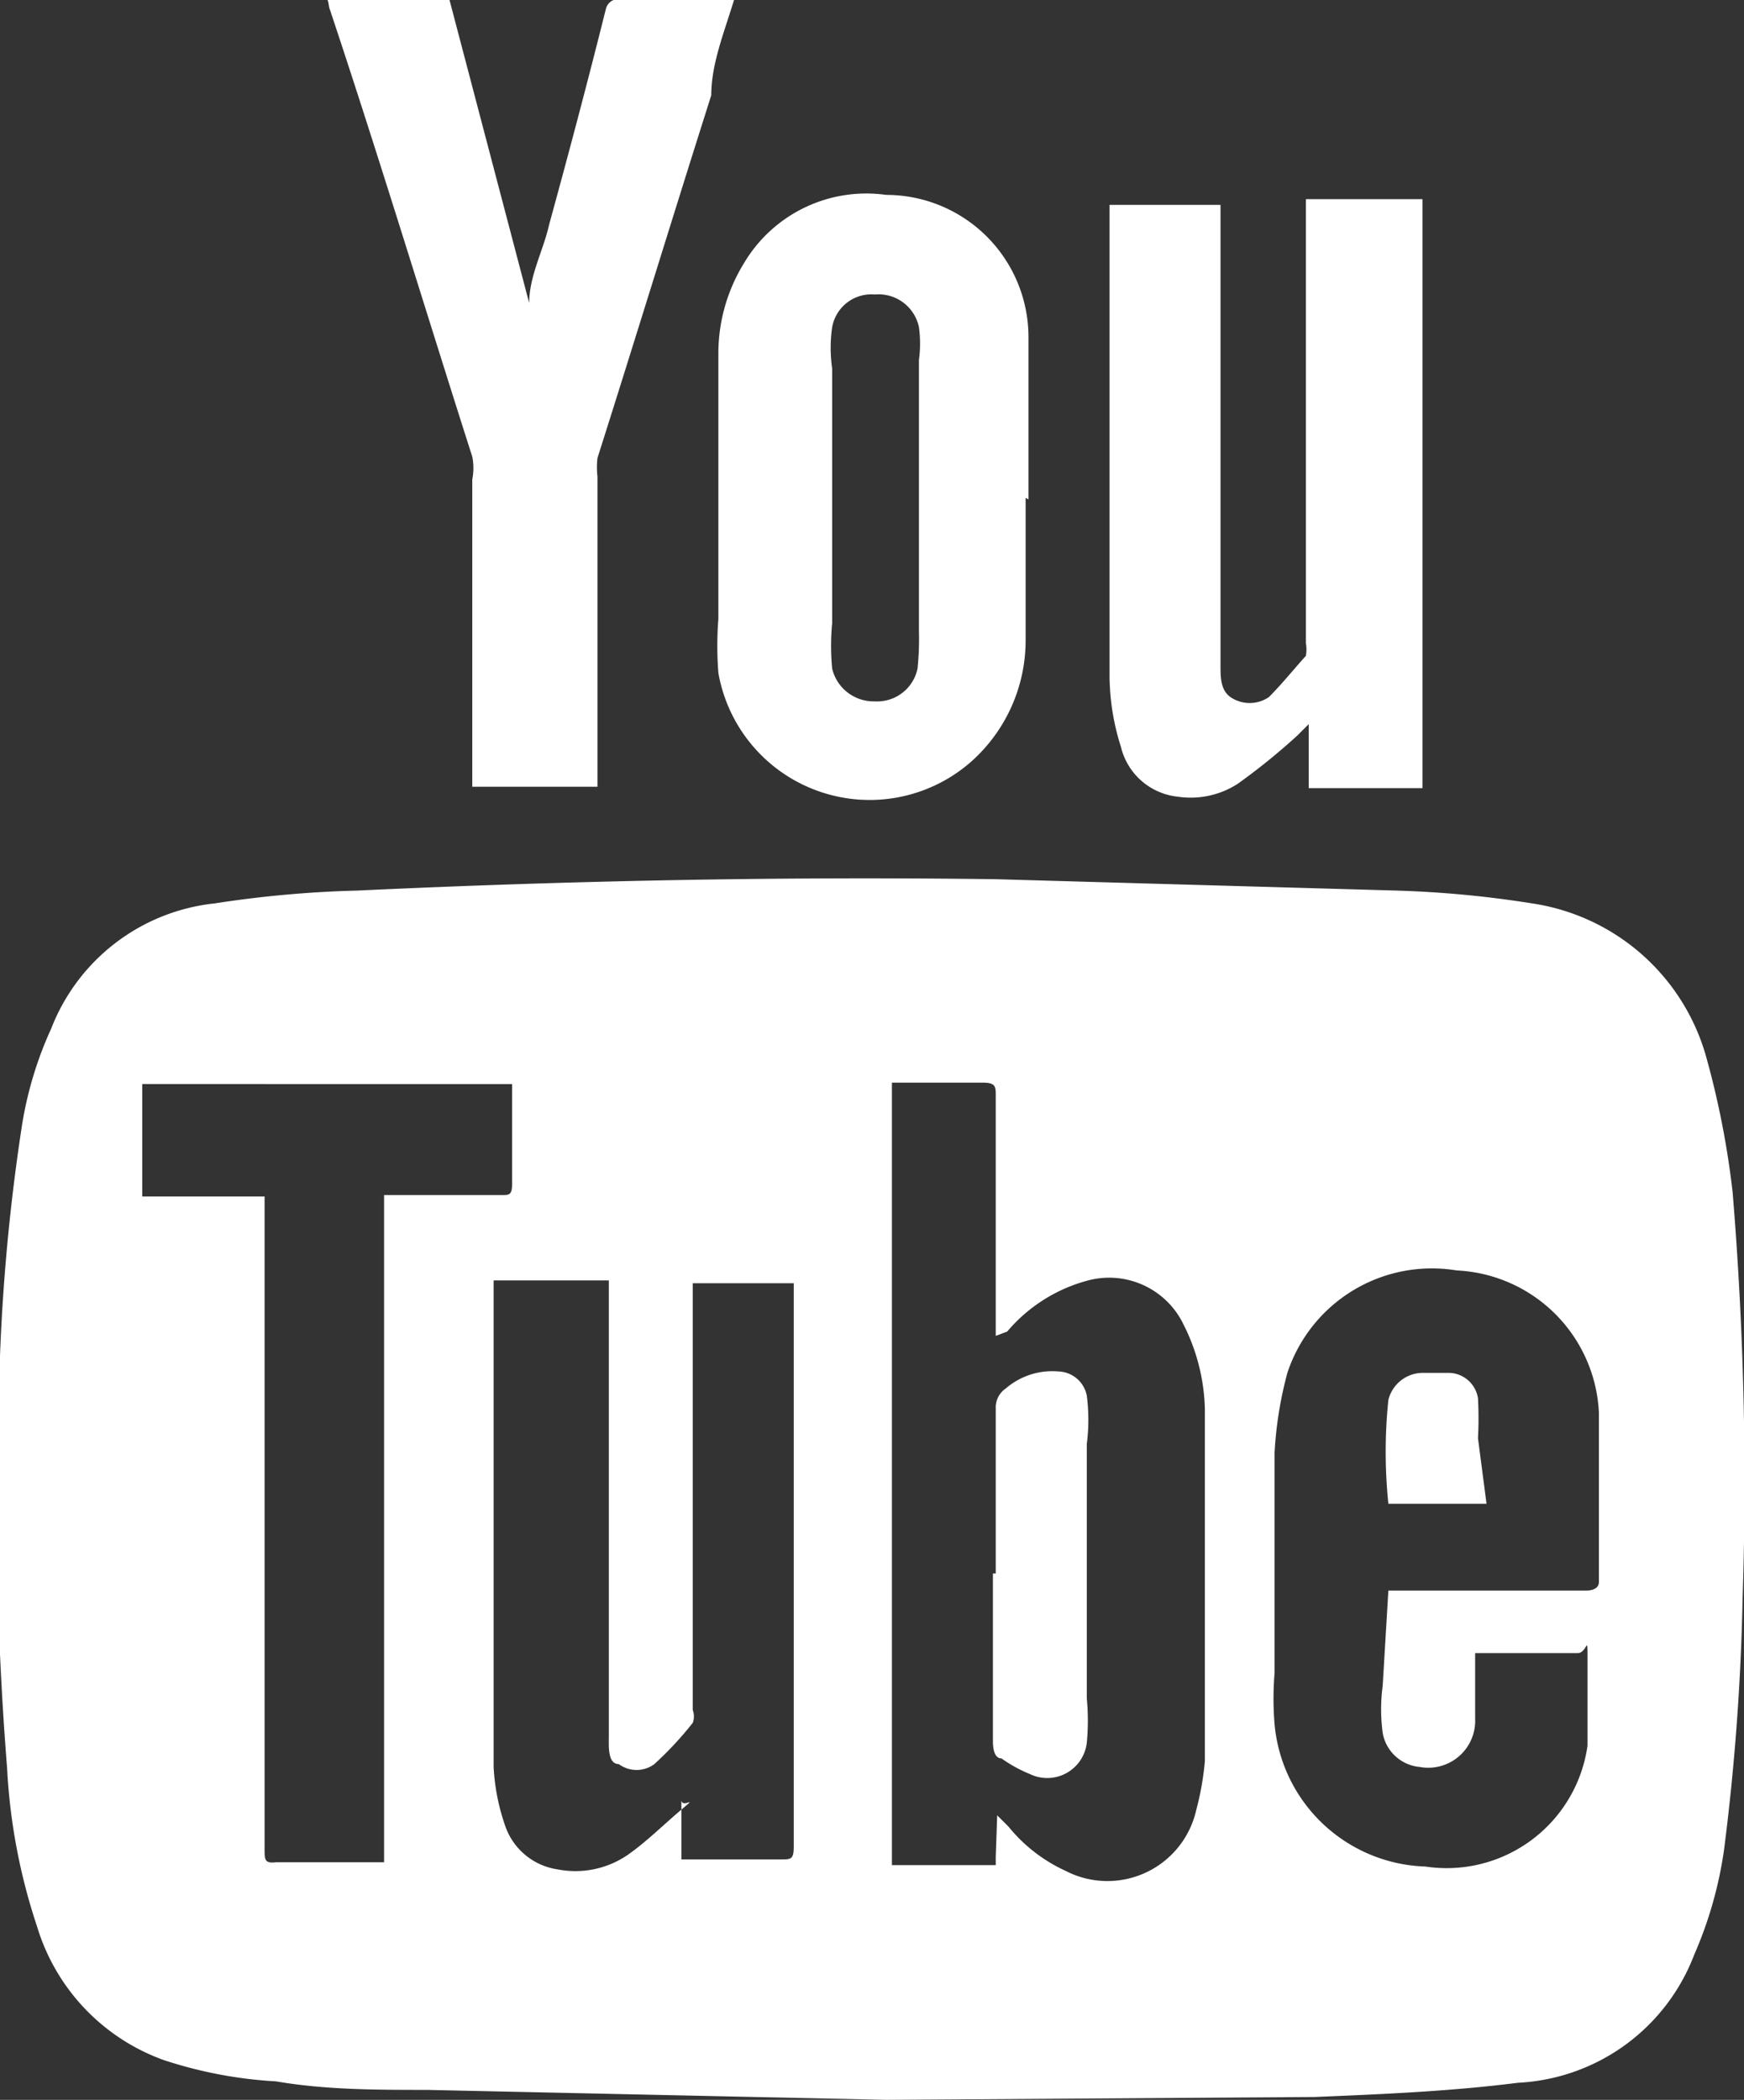
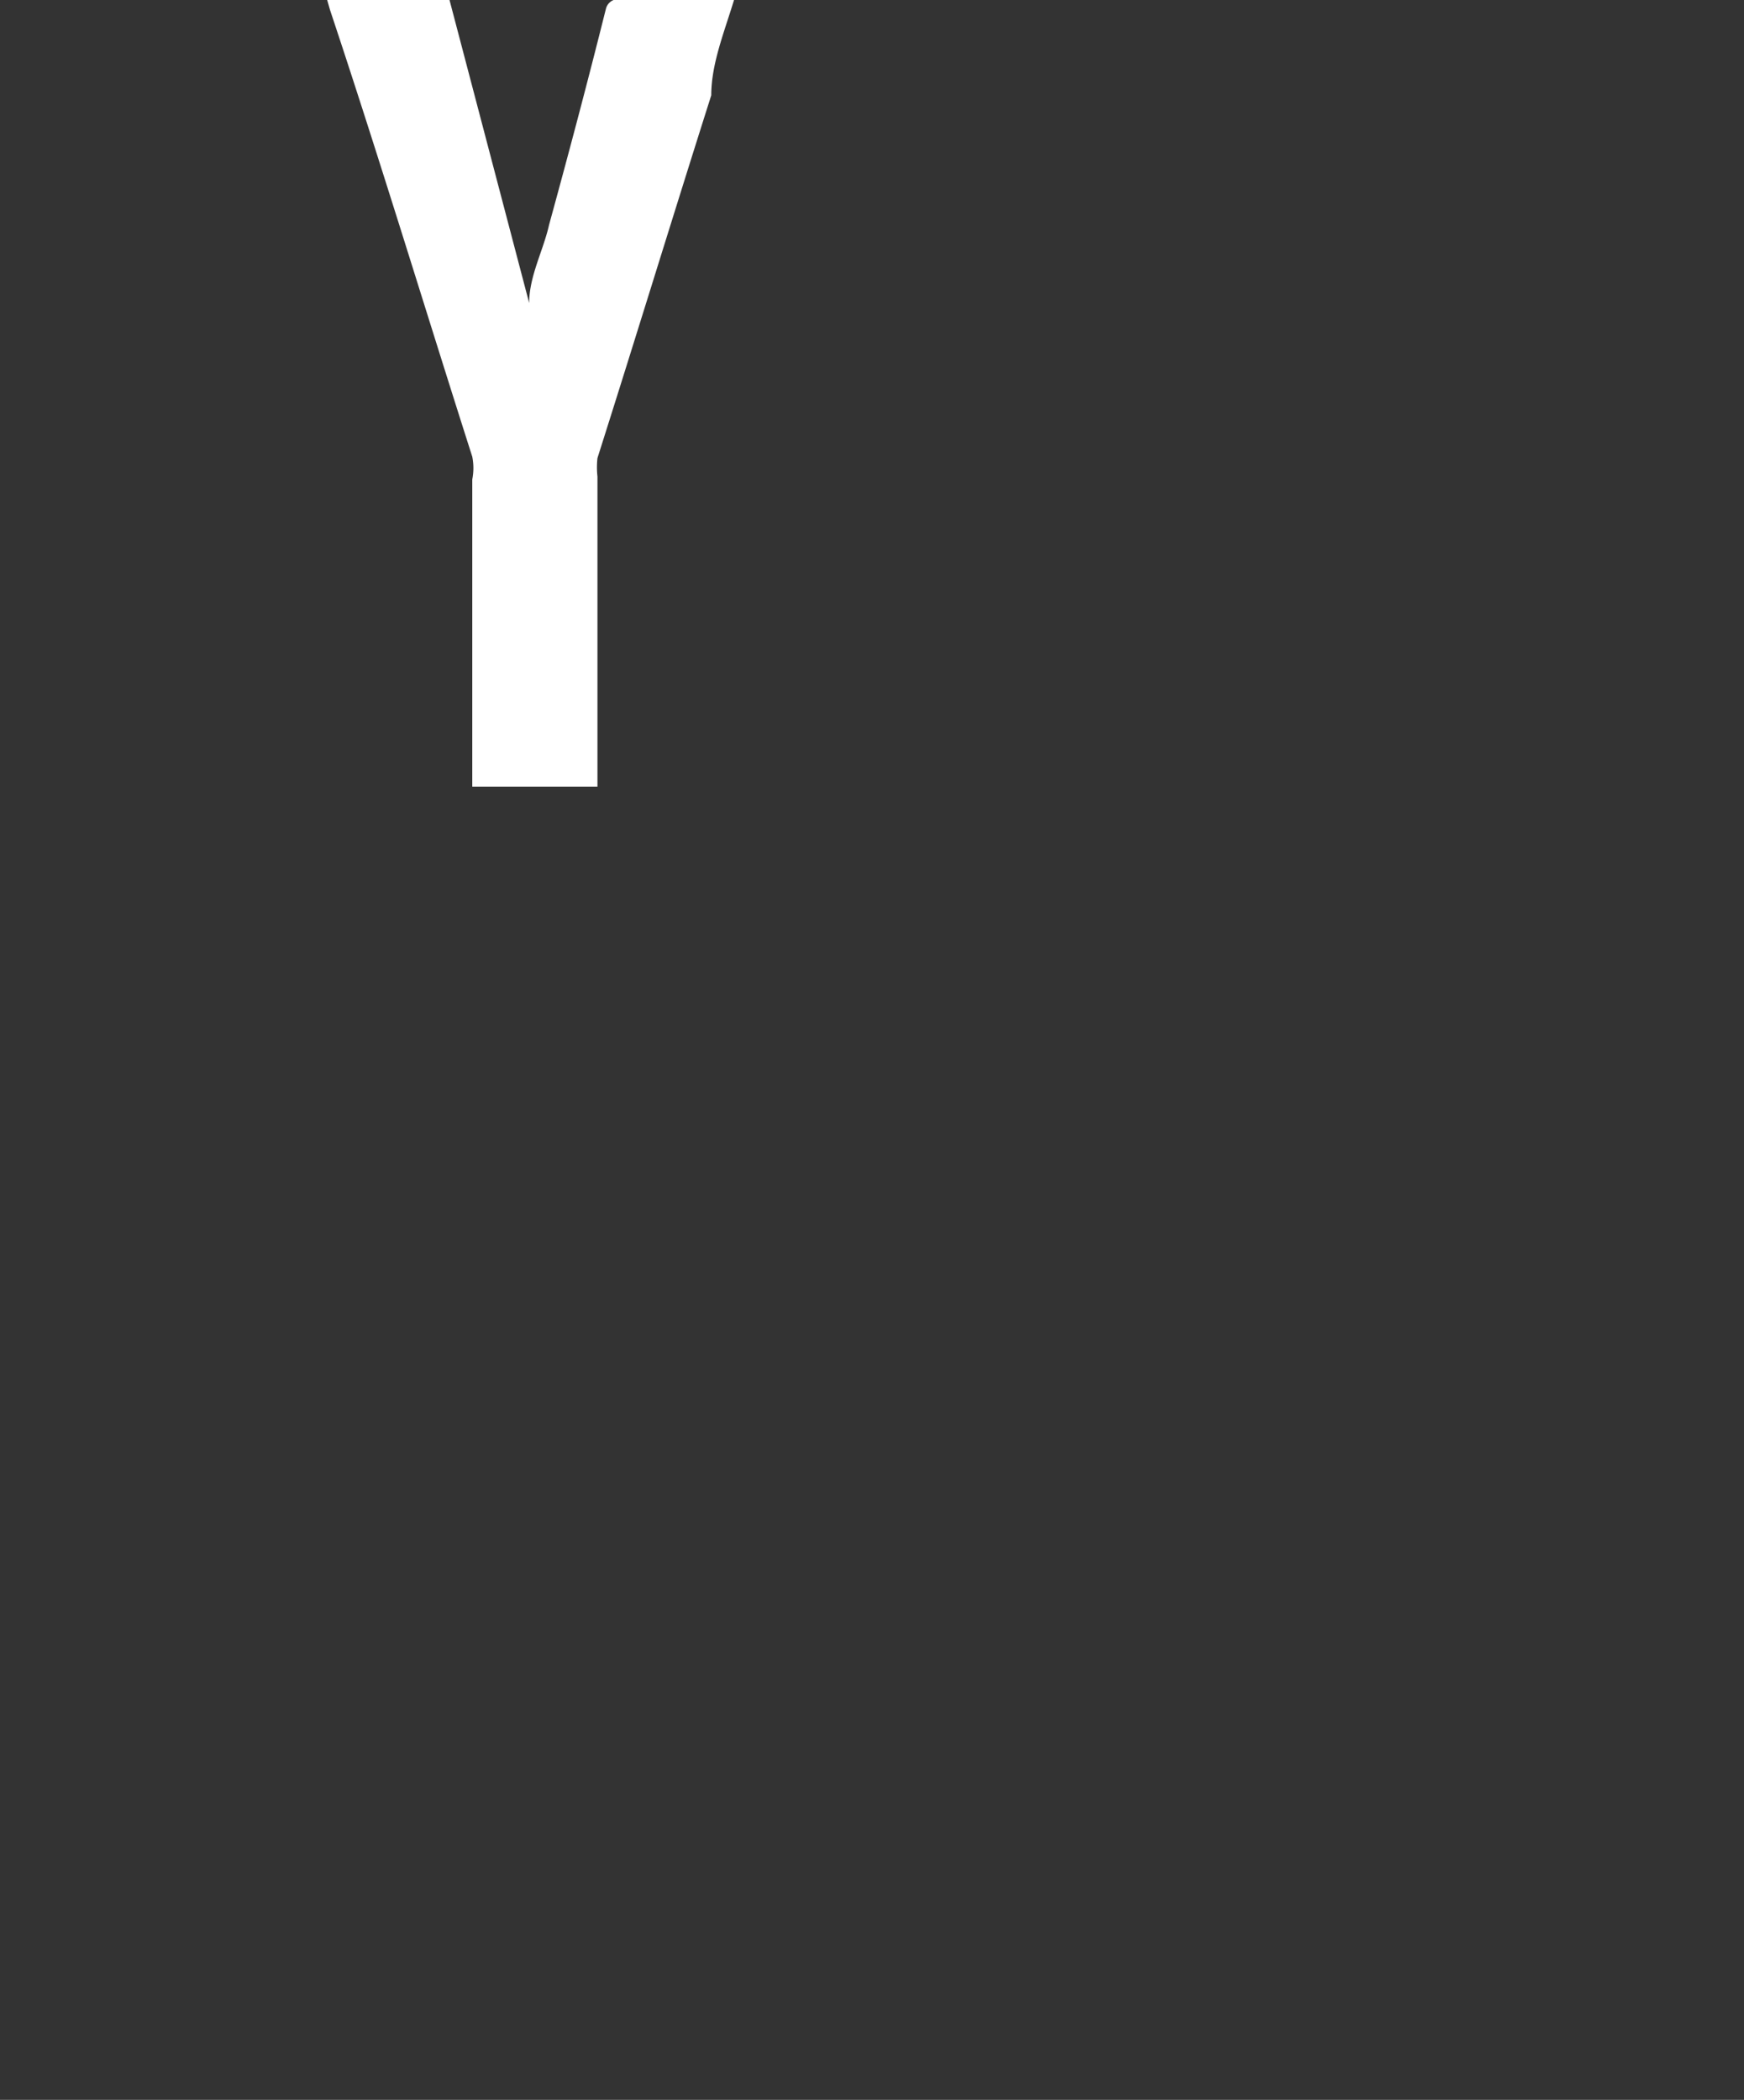
<svg xmlns="http://www.w3.org/2000/svg" viewBox="0 0 12.26 14.76">
  <rect x="0" y="0" width="12.26" height="14.76" fill="#333333" stroke="none" />
  <defs>
    <style>.cls-1{fill:#fff;}</style>
  </defs>
  <title>资源 15</title>
  <g id="图层_2" data-name="图层 2">
    <g id="图层_1-2" data-name="图层 1">
-       <path class="cls-1" d="M9.19,1.4H10V5.54H9.2V5.09l-.08.08a4.46,4.46,0,0,1-.42.34.61.61,0,0,1-.42.09.46.46,0,0,1-.4-.35,1.67,1.67,0,0,1-.08-.49c0-1.11,0-2.21,0-3.32,0,0,0,0,0,0h.78V4.68c0,.08,0,.17.07.22a.24.24,0,0,0,.27,0c.09-.09.17-.19.26-.29a.25.25,0,0,0,0-.09V1.4Z" />
-       <path class="cls-1" d="M2.3,0h.86l.56,2.13h0c0-.19.1-.37.14-.55.14-.51.27-1,.4-1.52A.09.09,0,0,1,4.38,0h.78C5.09.23,5,.45,5,.67c-.27.85-.53,1.7-.8,2.55a.59.59,0,0,0,0,.13V5.53H3.32V3.37a.41.41,0,0,0,0-.16c-.32-1-.65-2.09-1-3.14C2.31.05,2.31,0,2.3,0Z" />
-       <path class="cls-1" d="M7.21,3.5c0,.33,0,.67,0,1a1.14,1.14,0,0,1-.39.86,1.08,1.08,0,0,1-1.77-.63,2.45,2.45,0,0,1,0-.38c0-.62,0-1.24,0-1.86a1.21,1.21,0,0,1,.18-.64,1,1,0,0,1,1-.48,1,1,0,0,1,1,1c0,.38,0,.76,0,1.14Zm-.75.94h0V2.53a.85.85,0,0,0,0-.23.29.29,0,0,0-.31-.23.28.28,0,0,0-.3.23,1,1,0,0,0,0,.29c0,.6,0,1.2,0,1.79a1.66,1.66,0,0,0,0,.32.3.3,0,0,0,.3.23.29.29,0,0,0,.3-.23A2,2,0,0,0,6.46,4.44Z" />
-       <path class="cls-1" d="M6.23,14.76,3,14.69c-.35,0-.71,0-1.06-.06a3.06,3.06,0,0,1-.79-.15,1.44,1.44,0,0,1-.89-.94,4.19,4.19,0,0,1-.21-1.11A23.36,23.36,0,0,1,0,9.53,14.2,14.2,0,0,1,.15,7.94a2.62,2.62,0,0,1,.21-.71,1.39,1.39,0,0,1,1.15-.88,7.77,7.77,0,0,1,1-.09C4,6.19,5.5,6.16,7,6.18l2.82.08a7.45,7.45,0,0,1,.95.09A1.5,1.5,0,0,1,12,7.45a6.1,6.1,0,0,1,.18.93,24.83,24.83,0,0,1,.07,2.86A16.4,16.4,0,0,1,12.12,13a2.83,2.83,0,0,1-.21.74,1.4,1.4,0,0,1-1.24.9c-.47.06-.95.08-1.43.1Zm.78-2,.08.08a1.11,1.11,0,0,0,.4.31.64.64,0,0,0,.92-.43,2,2,0,0,0,.06-.34c0-.42,0-.84,0-1.26s0-.81,0-1.22a1.39,1.39,0,0,0-.15-.59A.58.58,0,0,0,7.65,9a1.12,1.12,0,0,0-.57.36L7,9.39V7.7c0-.06,0-.09-.09-.09H6.27v5.5H7s0,0,0-.06ZM4.26,9H3.47v1c0,.8,0,1.61,0,2.42a1.49,1.49,0,0,0,.08.41.46.46,0,0,0,.37.31.65.65,0,0,0,.49-.1c.13-.09.25-.21.38-.32s0,0,0-.07l0,0v.42h.7c.07,0,.09,0,.09-.09V9.1s0,0,0-.08H4.87v3a.13.13,0,0,1,0,.09,2.44,2.44,0,0,1-.27.29.21.21,0,0,1-.25,0c-.08,0-.07-.13-.07-.2V9Zm5.5,2.18h1.4s.08,0,.08-.06c0-.4,0-.8,0-1.19a1.05,1.05,0,0,0-1-1,1.07,1.07,0,0,0-1.19.72,2.72,2.72,0,0,0-.09.56c0,.52,0,1,0,1.55a2.19,2.19,0,0,0,0,.36,1.1,1.1,0,0,0,1.06,1,1,1,0,0,0,1.14-.85c0-.2,0-.4,0-.6s0-.05-.07-.05h-.72v.46a.33.33,0,0,1-.39.34.29.29,0,0,1-.26-.24,1.24,1.24,0,0,1,0-.33ZM2.7,13.12V8.4h.83c.05,0,.07,0,.07-.08V7.68s0,0,0-.06H1v.79h.86V13c0,.07,0,.1.08.09H2.7Z" />
-       <path class="cls-1" d="M7,11.06V9.9a.16.16,0,0,1,.07-.14.5.5,0,0,1,.37-.12.21.21,0,0,1,.2.17,1.33,1.33,0,0,1,0,.34v1.79a1.63,1.63,0,0,1,0,.31.28.28,0,0,1-.4.22,1,1,0,0,1-.2-.11c-.05,0-.06-.07-.06-.12V11.06Z" />
-       <path class="cls-1" d="M10.45,10.57H9.76a3.54,3.54,0,0,1,0-.73A.25.25,0,0,1,10,9.65h.18a.21.21,0,0,1,.21.18,2.7,2.7,0,0,1,0,.28Z" />
+       <path class="cls-1" d="M2.3,0h.86l.56,2.13h0c0-.19.1-.37.14-.55.14-.51.27-1,.4-1.52A.09.09,0,0,1,4.38,0h.78C5.09.23,5,.45,5,.67c-.27.85-.53,1.7-.8,2.55a.59.59,0,0,0,0,.13V5.53H3.32V3.37a.41.41,0,0,0,0-.16c-.32-1-.65-2.09-1-3.14Z" />
    </g>
  </g>
</svg>